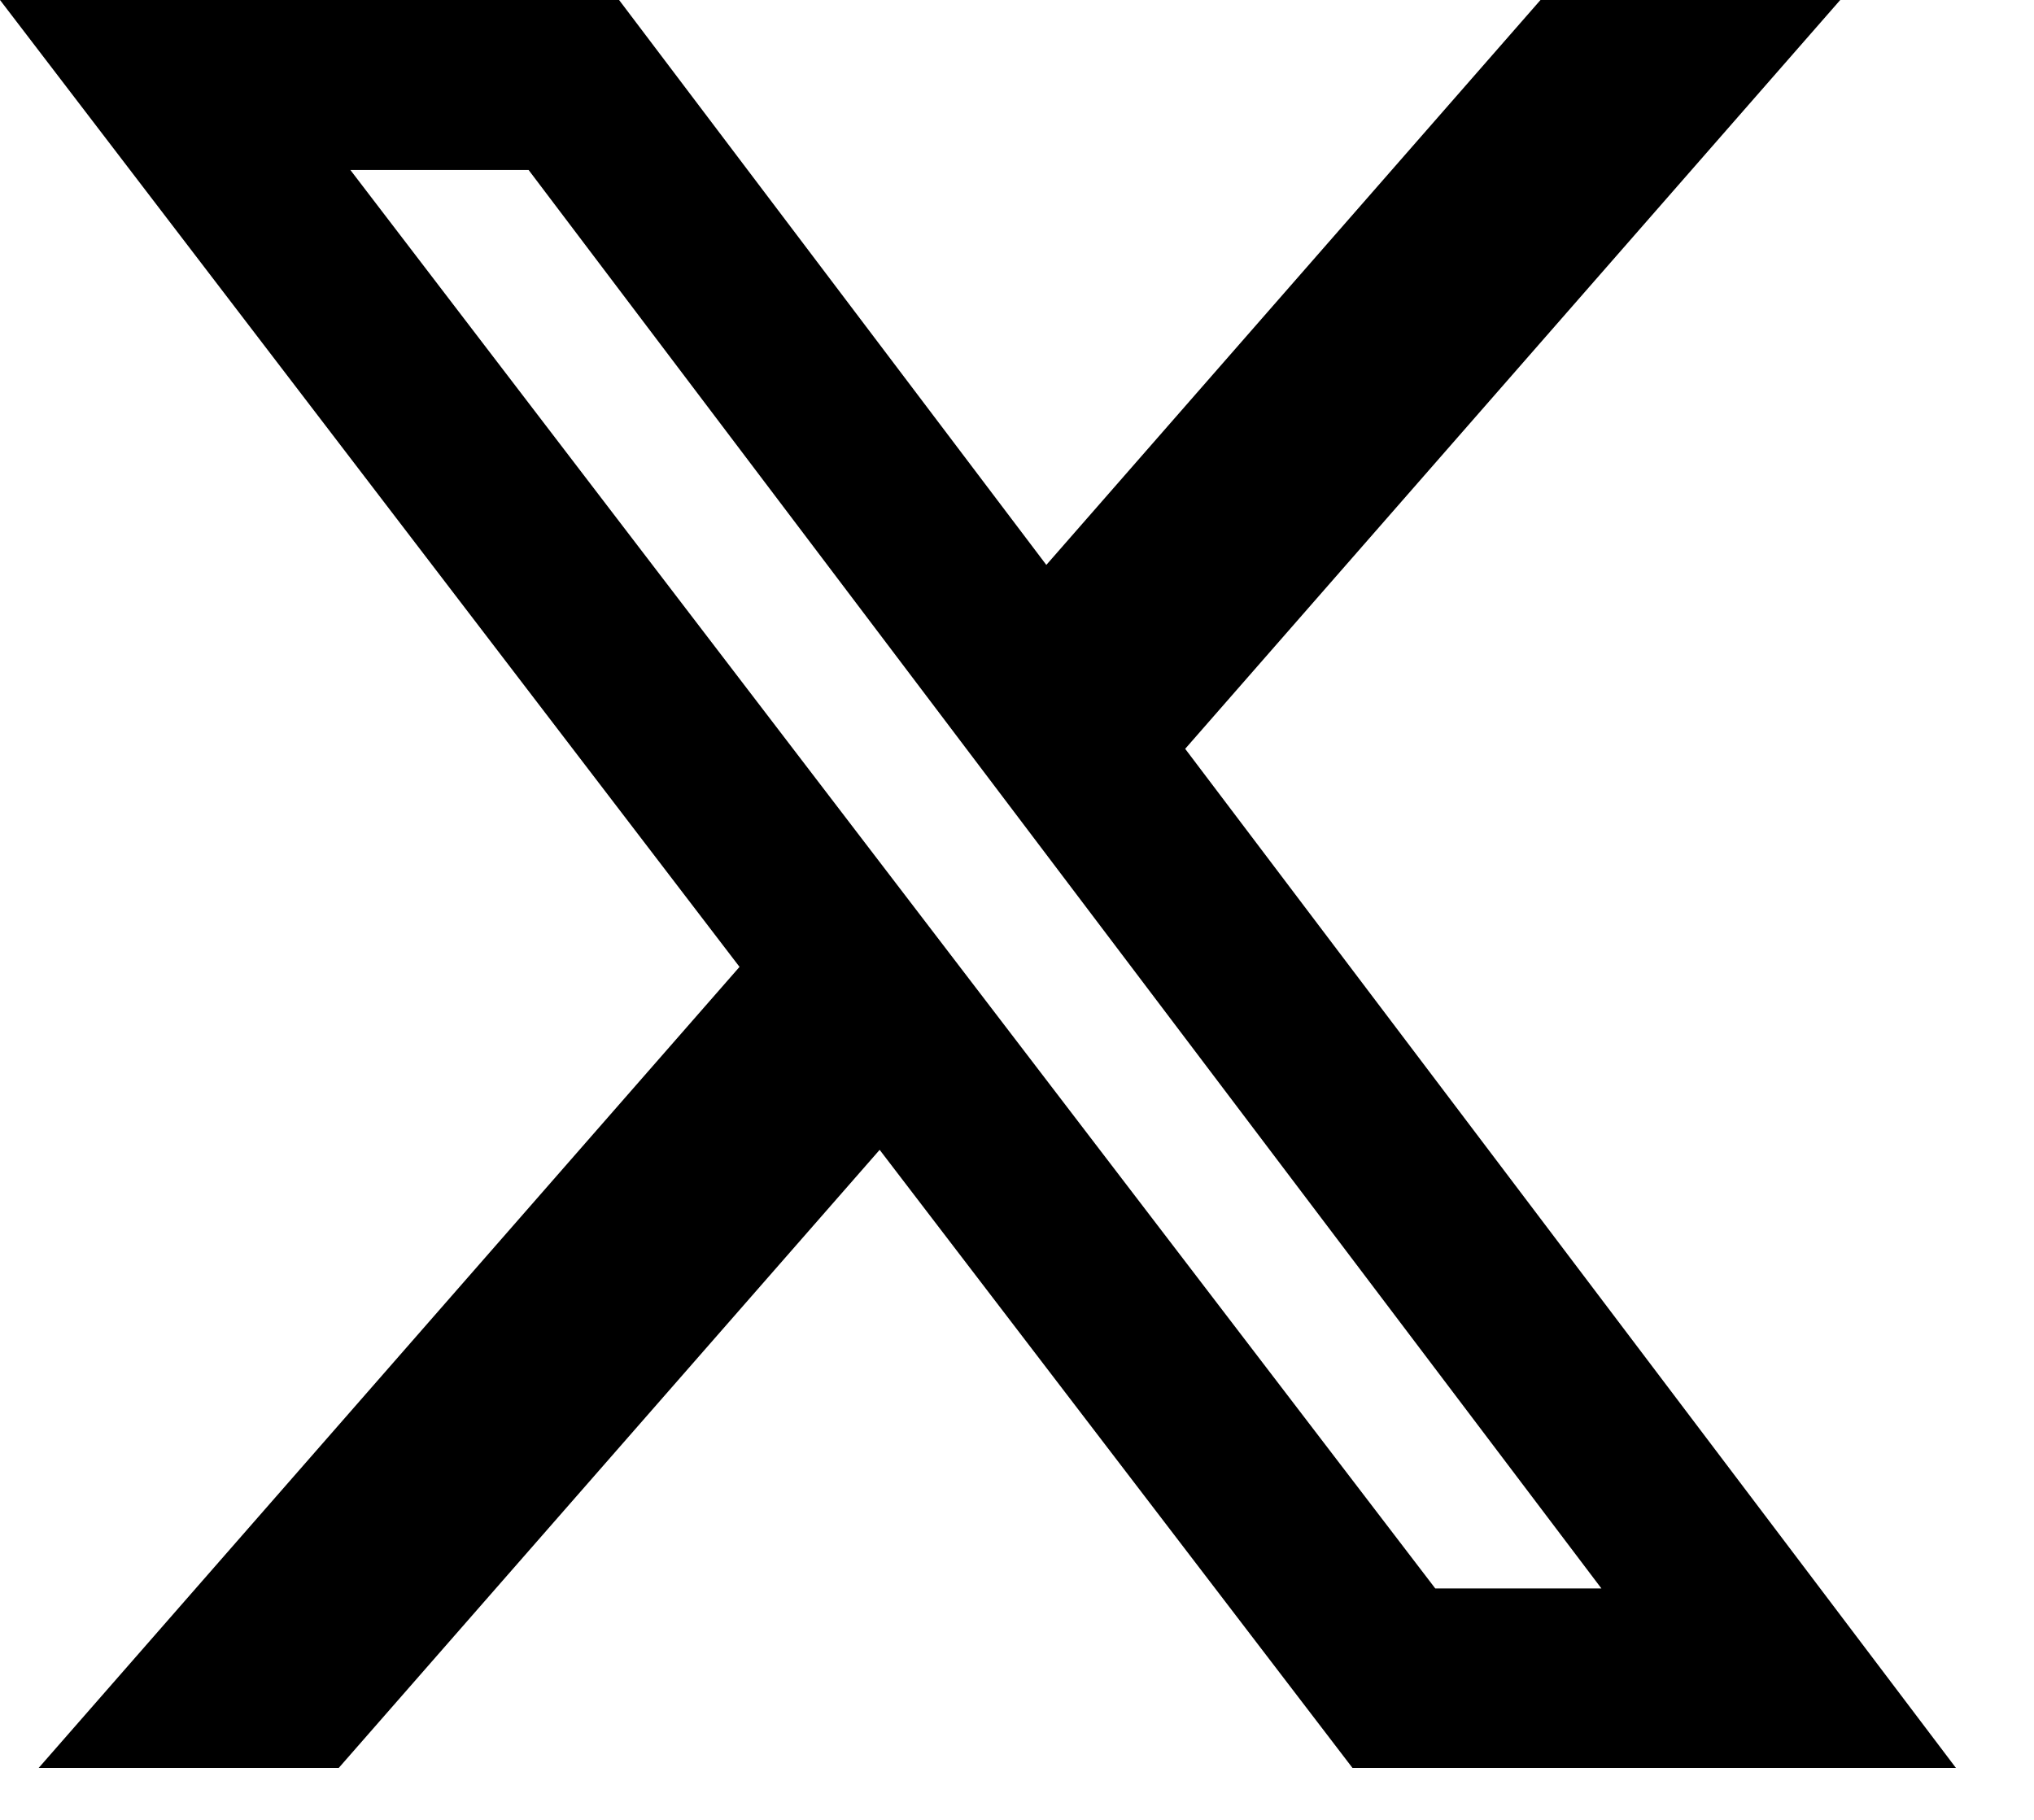
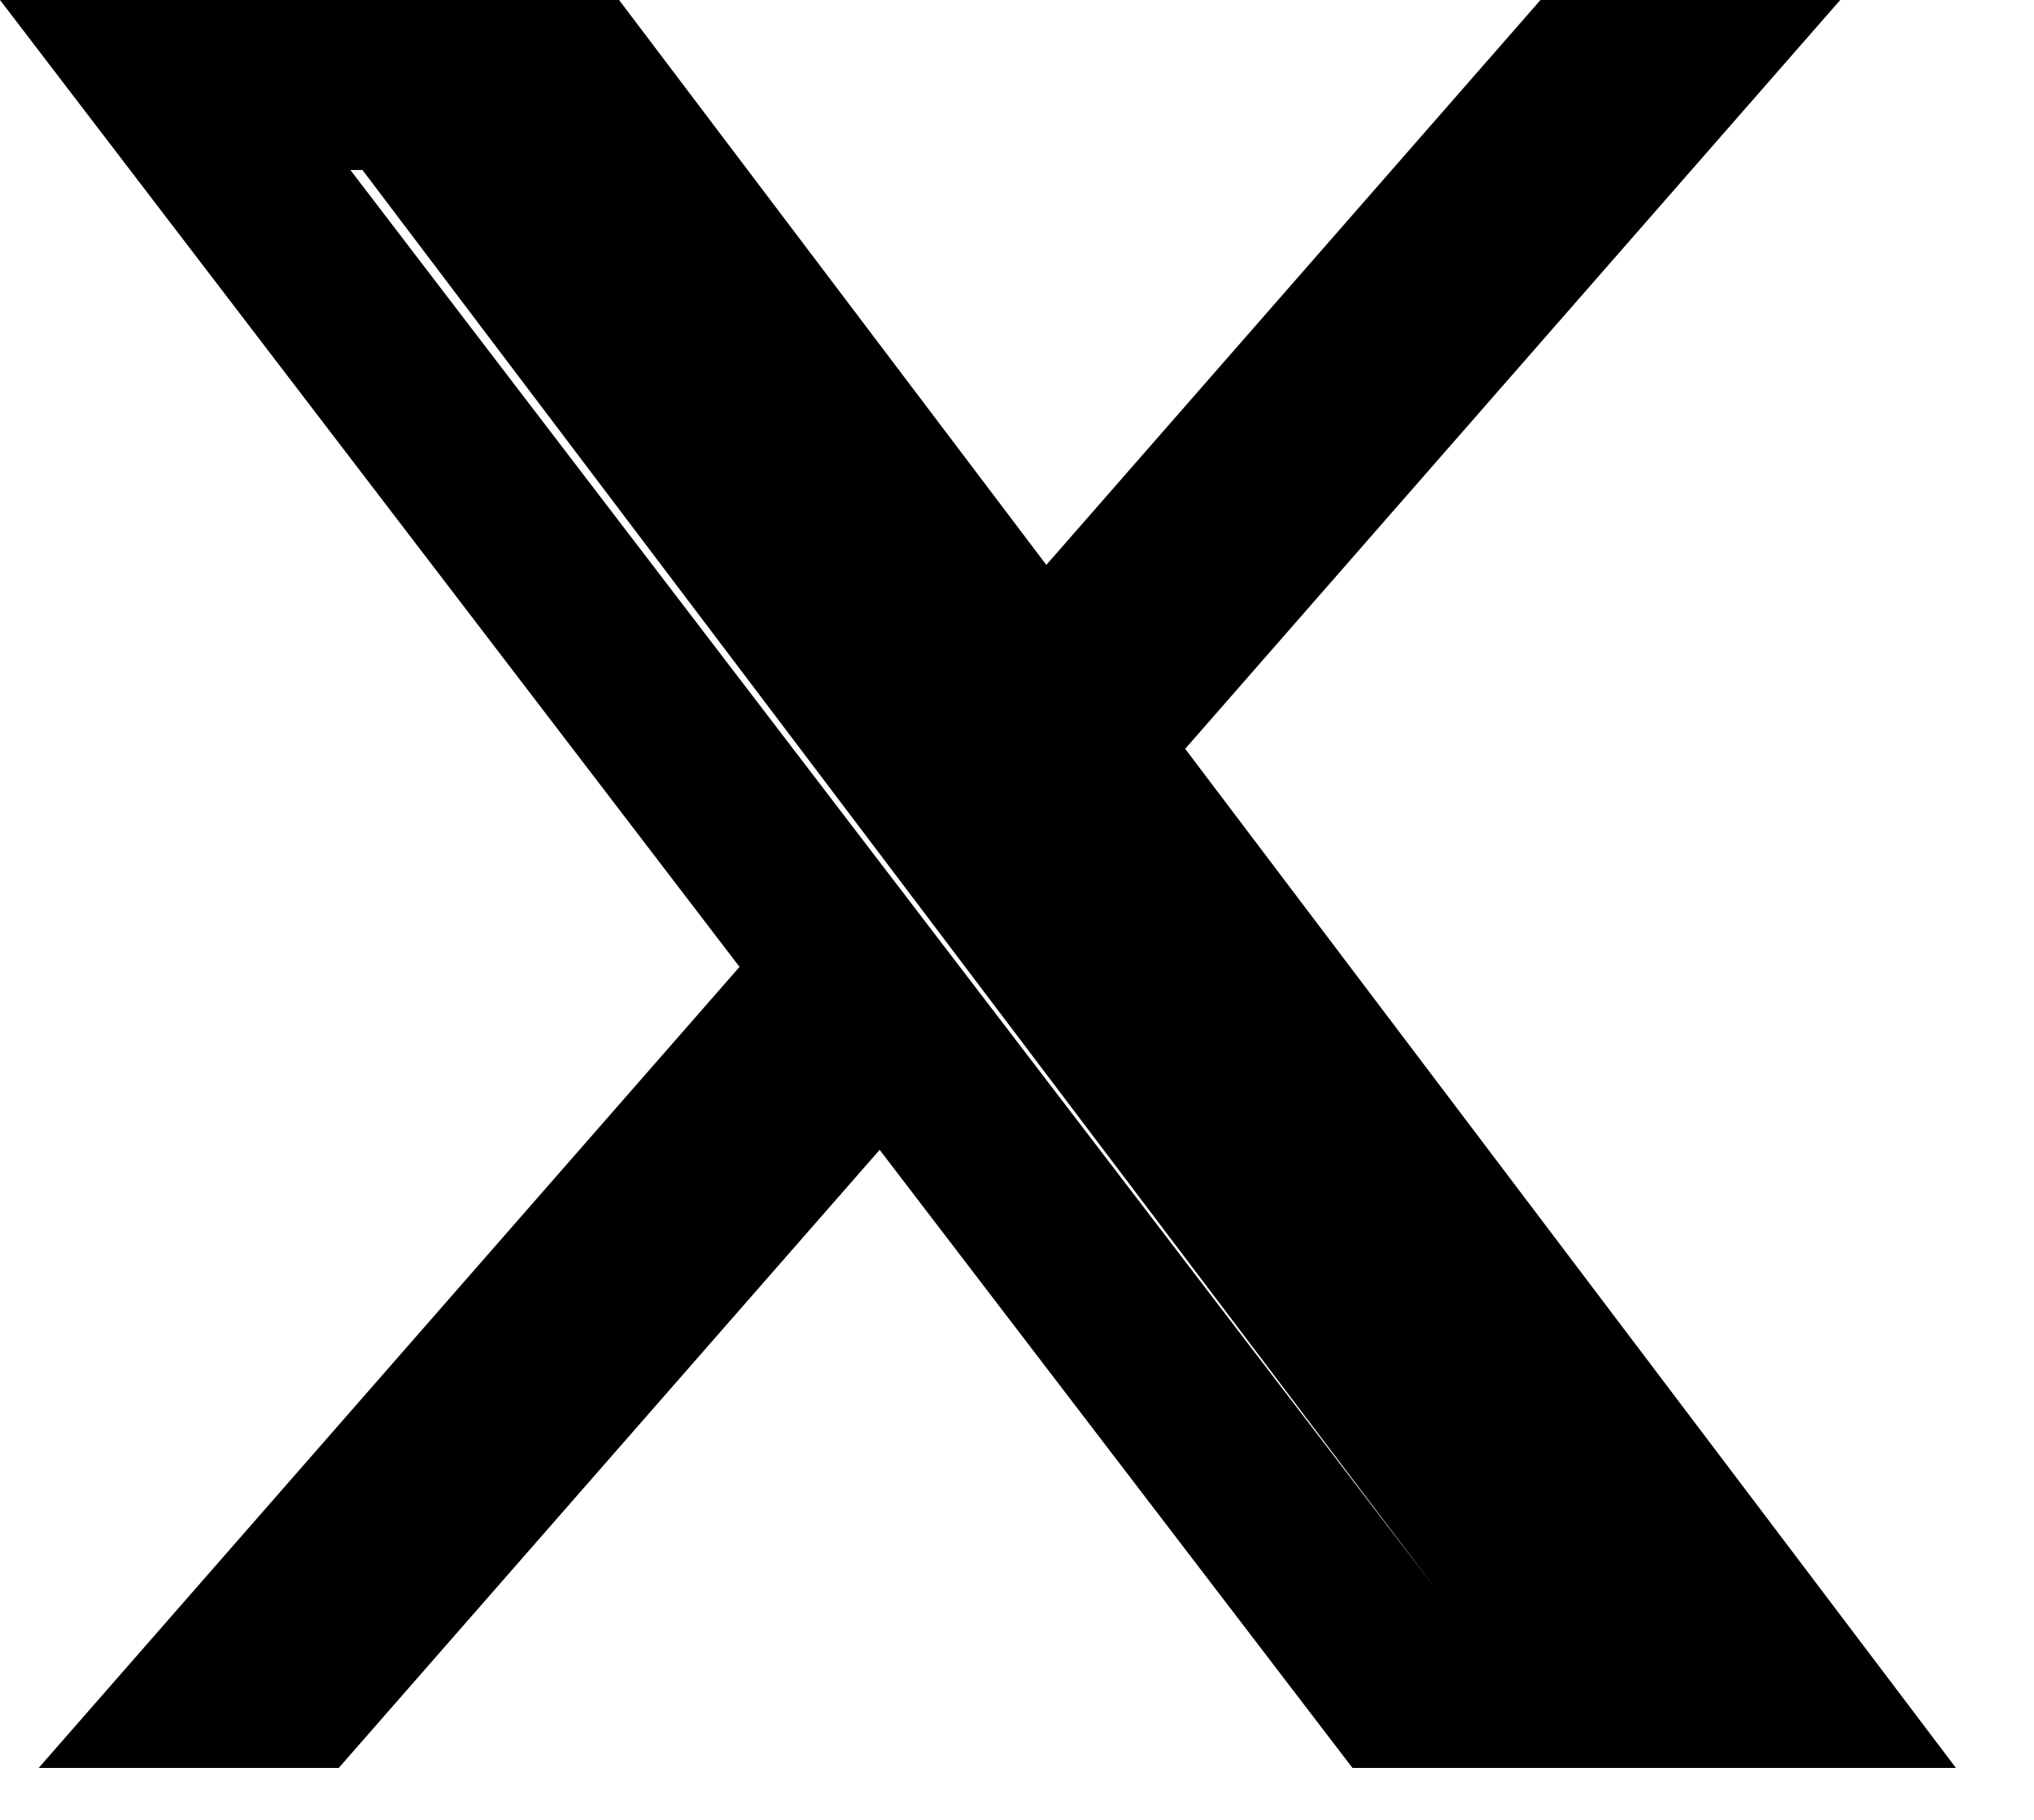
<svg xmlns="http://www.w3.org/2000/svg" width="19" height="17" viewBox="0 0 19 17" fill="none">
-   <path d="M14.39 0L9.774 5.277 5.783 0H0l6.908 9.032-6.547 7.483h2.803l5.053-5.774 4.417 5.774h5.637l-7.2-9.52L17.19 0h-2.8zm-.983 14.838L3.273 1.588h1.665l10.021 13.25h-1.552z" fill="#000" />
+   <path d="M14.39 0L9.774 5.277 5.783 0H0l6.908 9.032-6.547 7.483h2.803l5.053-5.774 4.417 5.774h5.637l-7.2-9.52L17.19 0h-2.8zm-.983 14.838L3.273 1.588h1.665h-1.552z" fill="#000" />
</svg>